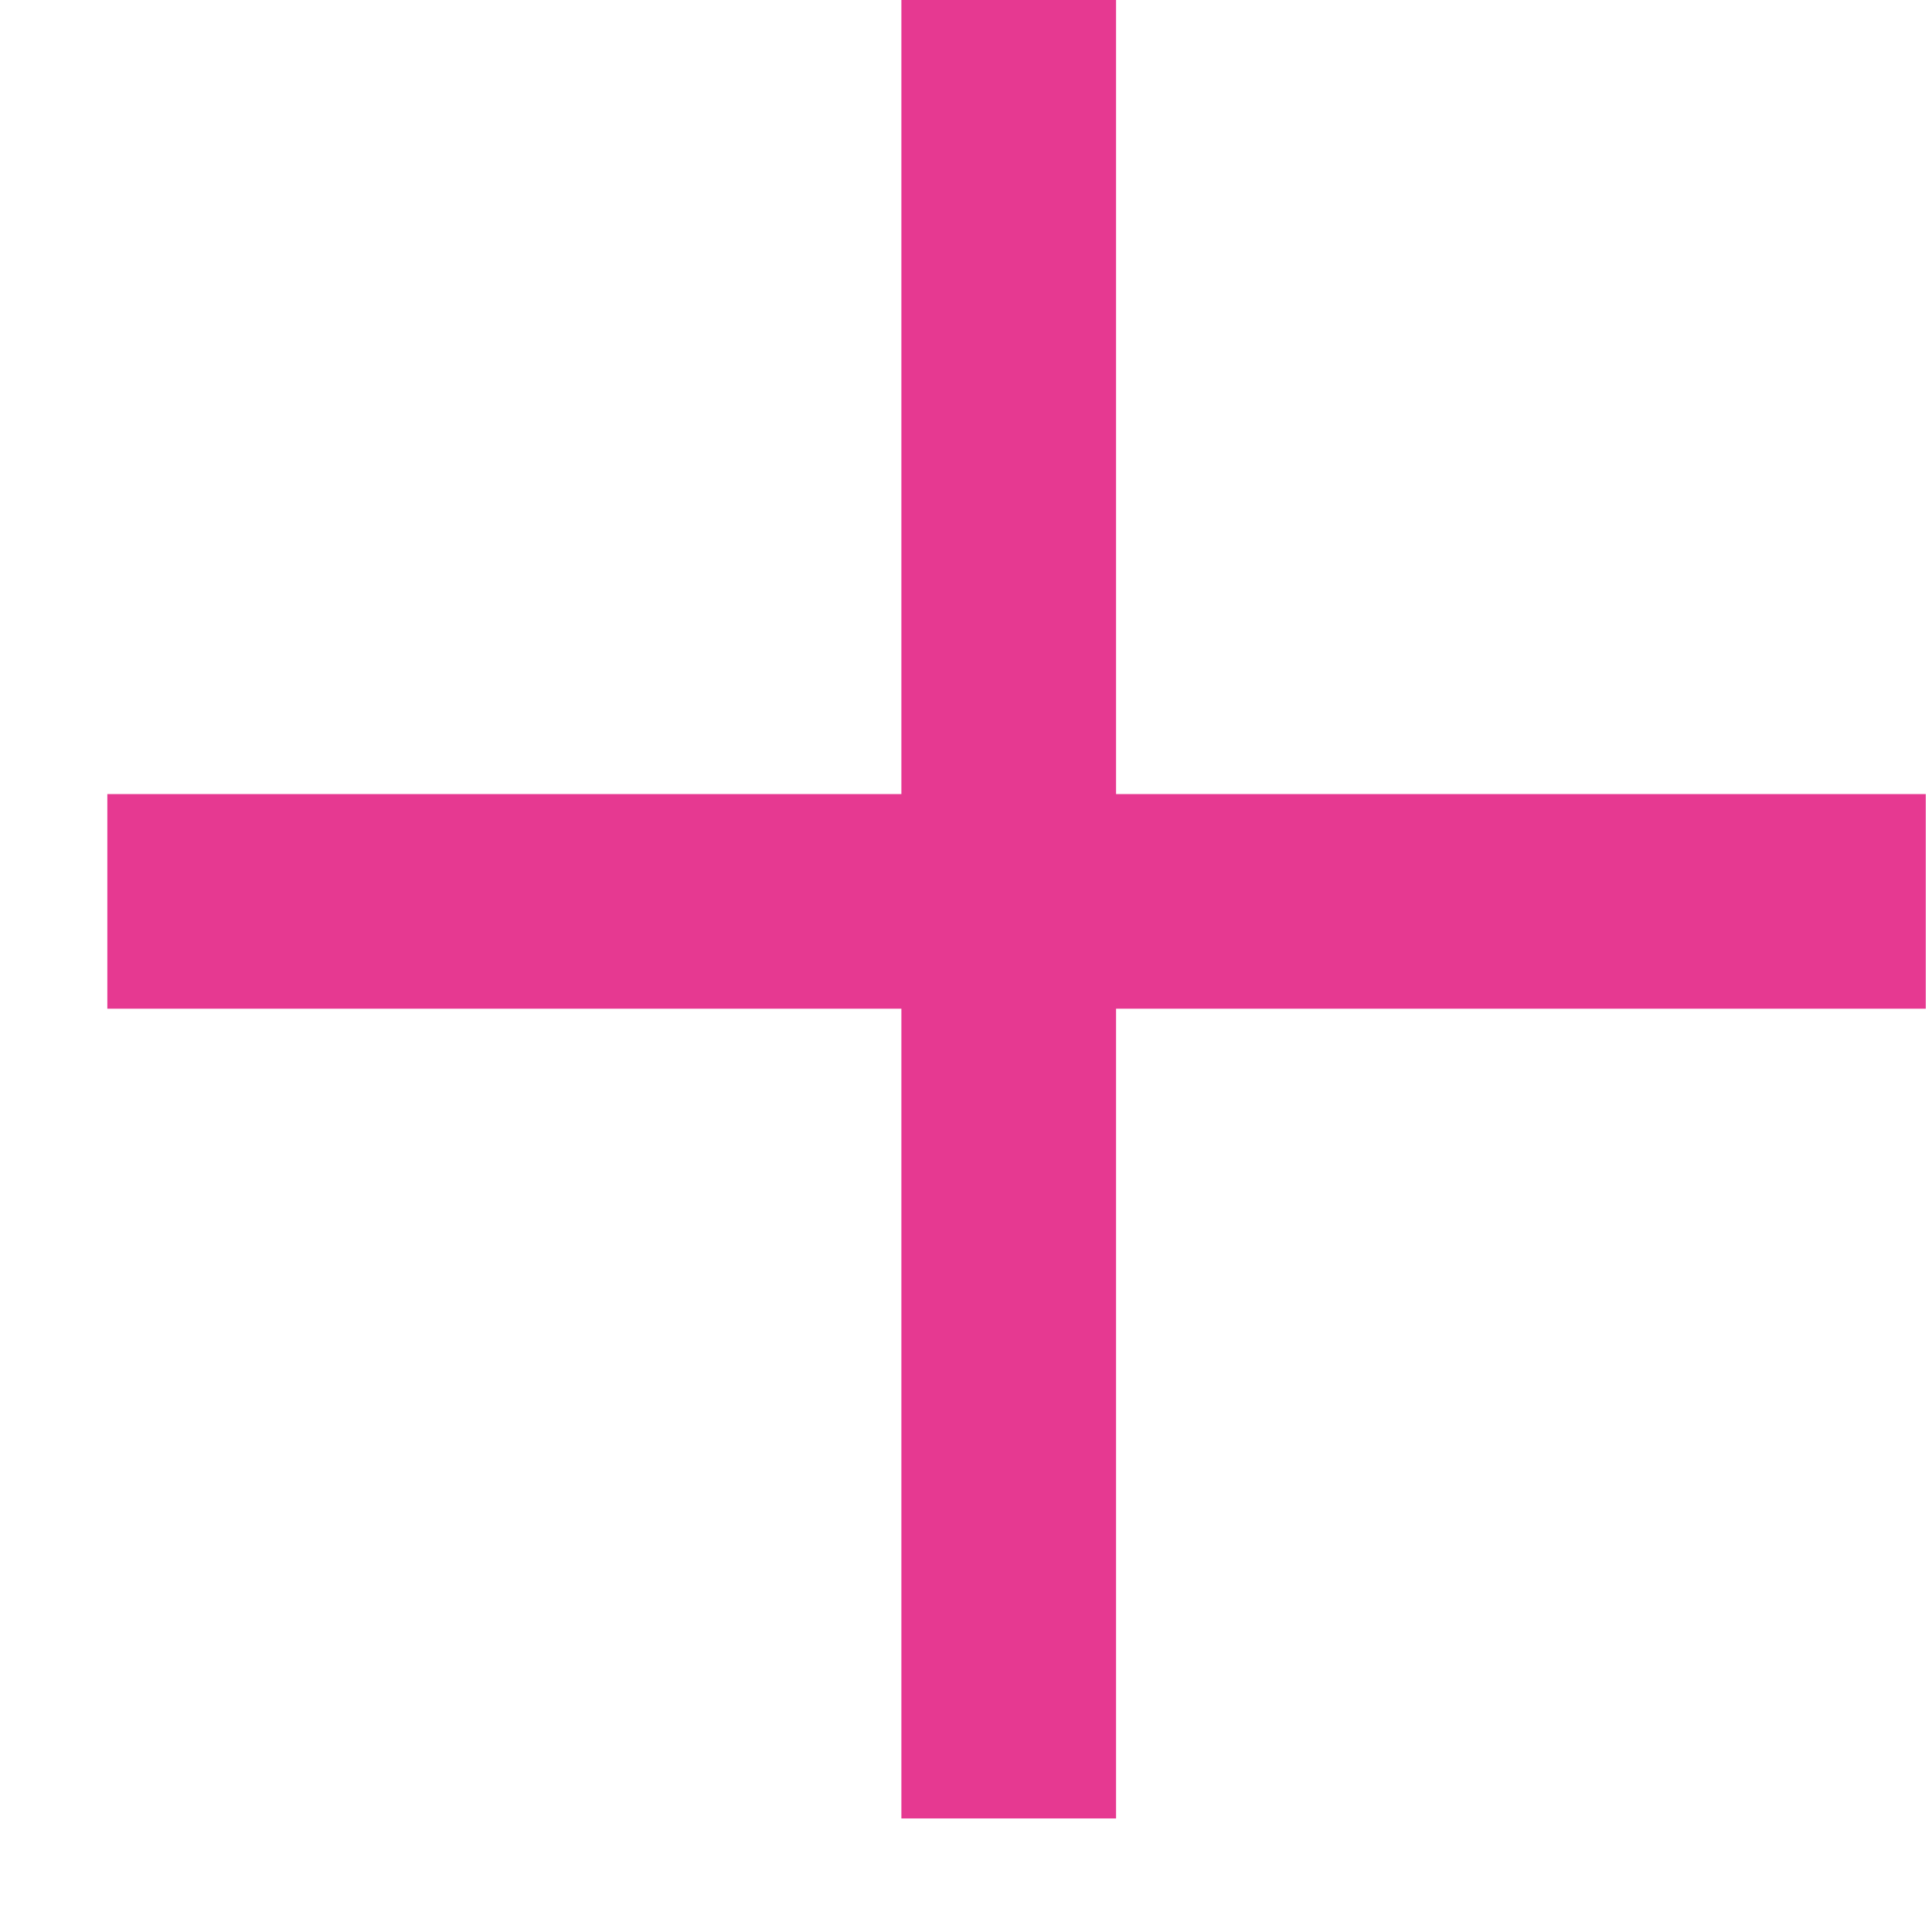
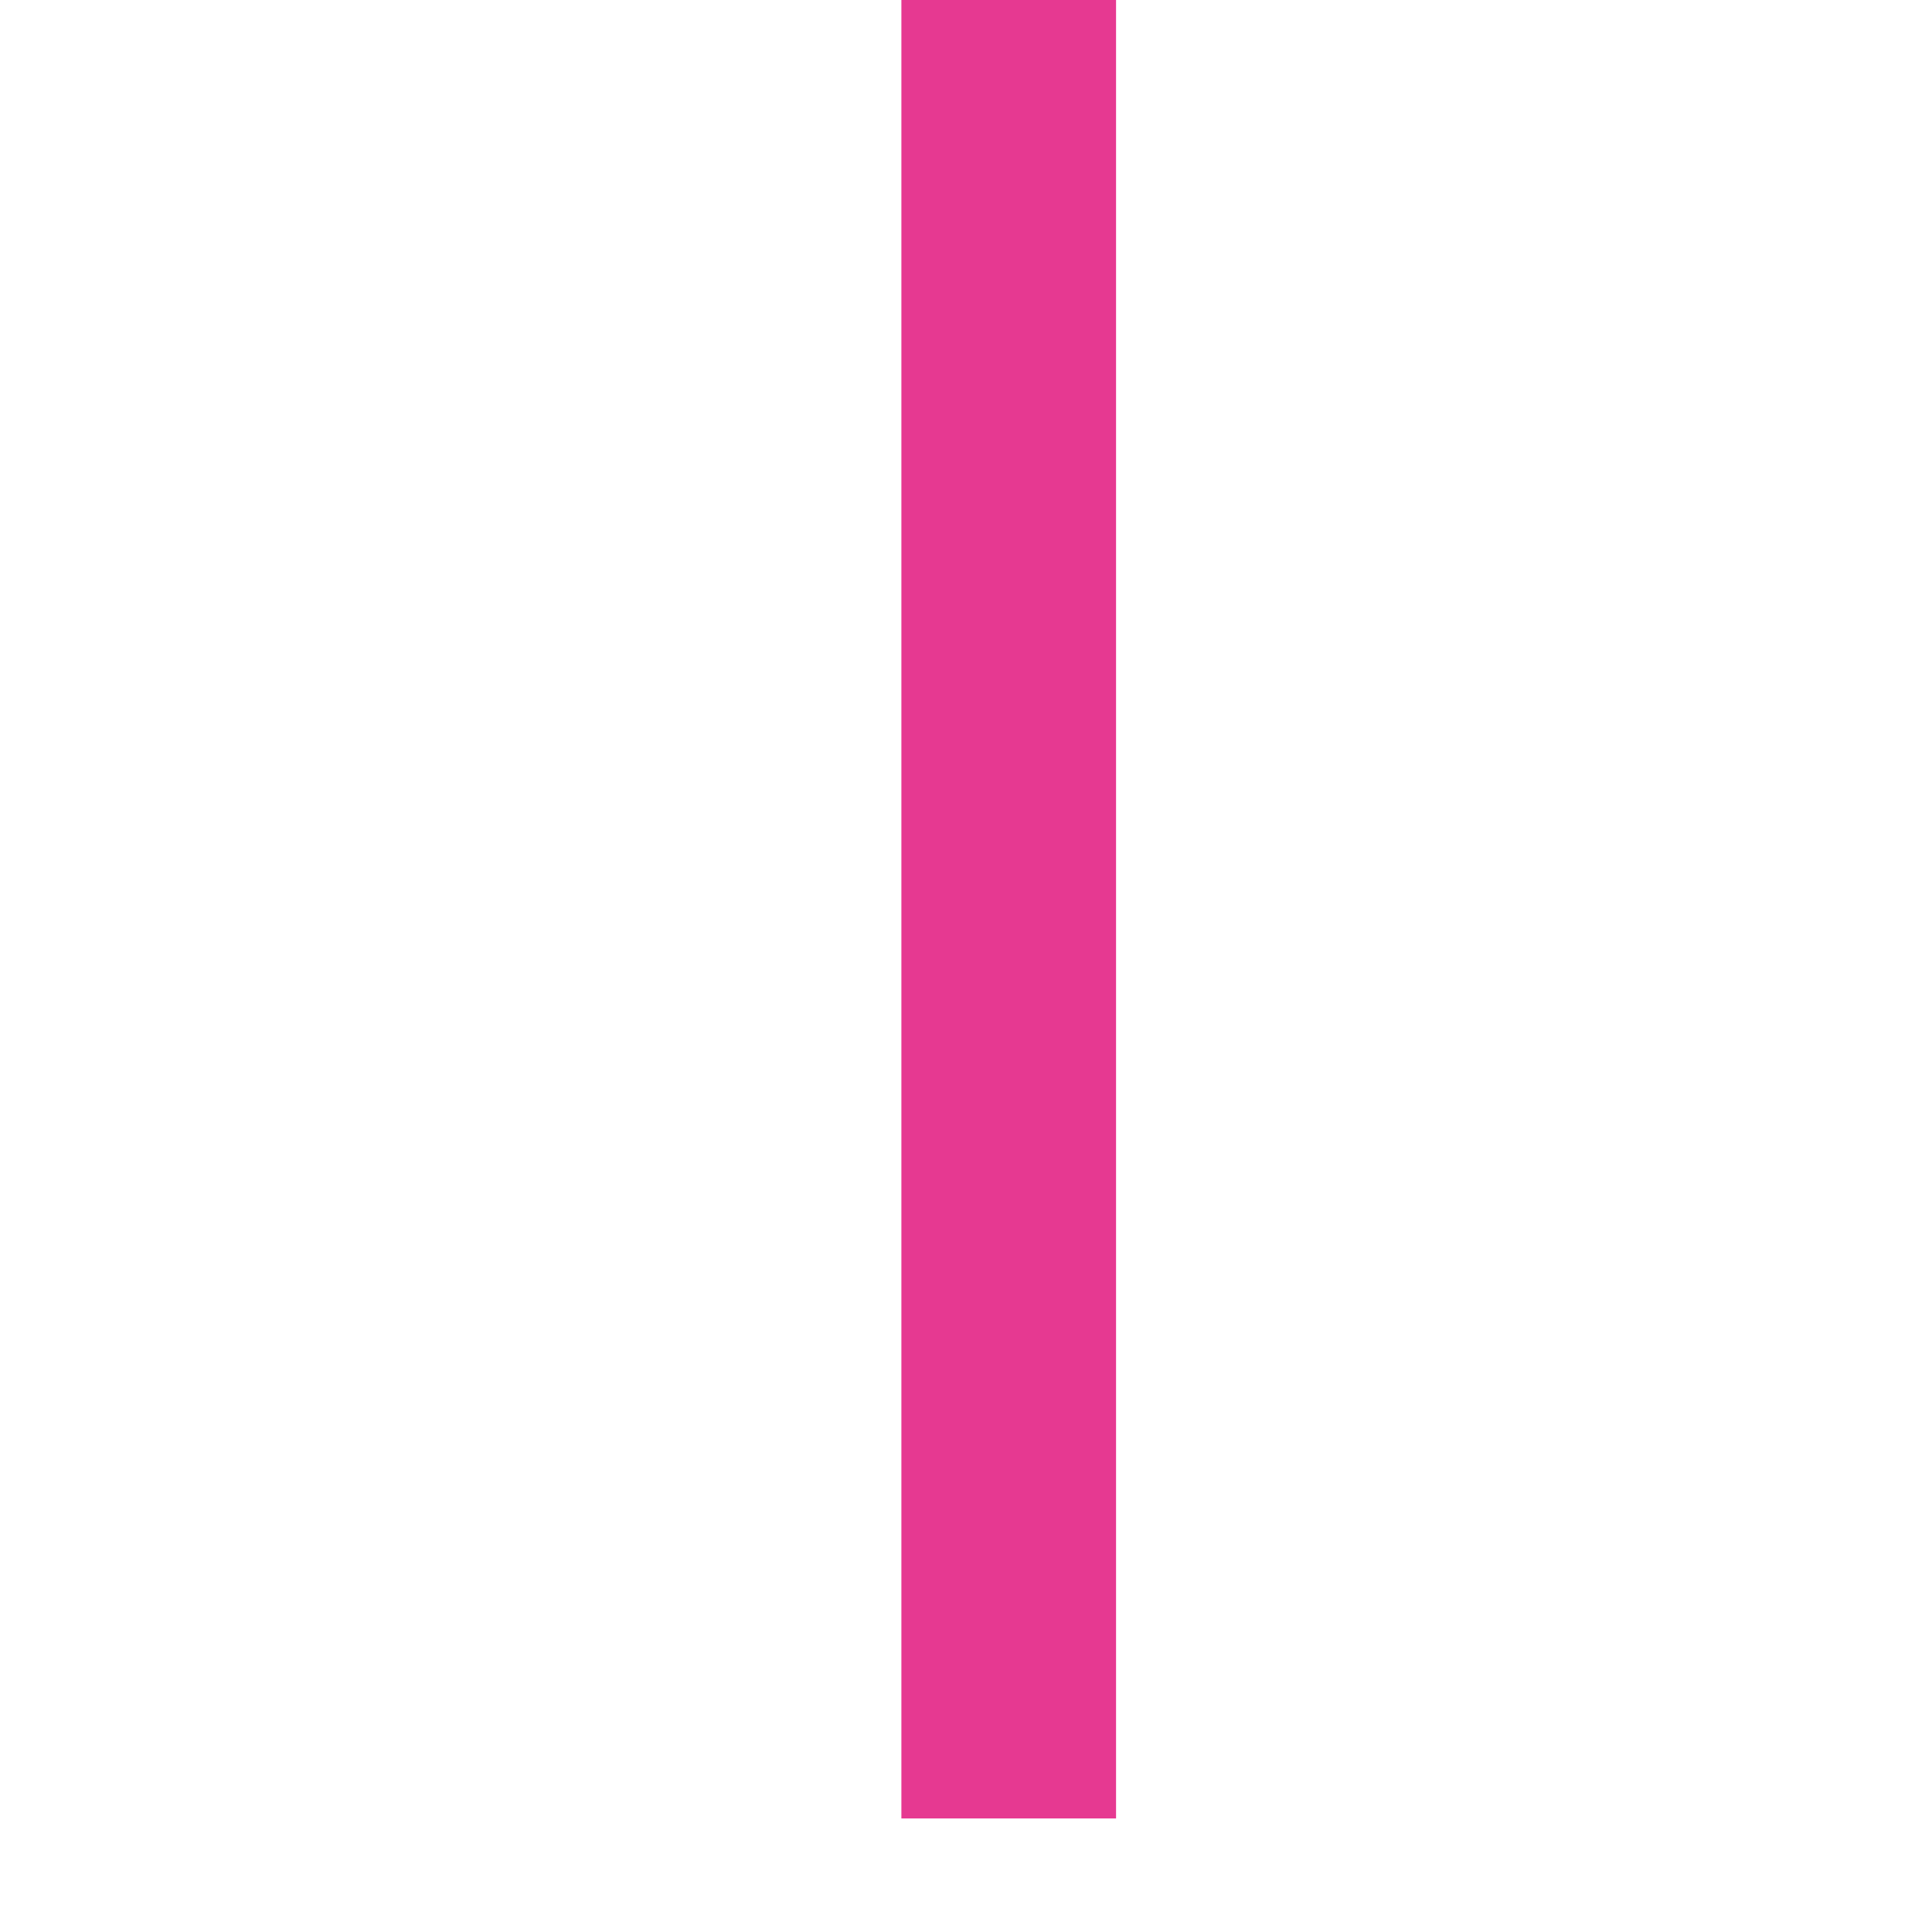
<svg xmlns="http://www.w3.org/2000/svg" width="9" height="9" viewBox="0 0 9 9" fill="none">
  <g clip-path="url(#clip0_1_201)">
    <path d="M4.699 8.471L4.699 8.58307e-06" stroke="#E63991" />
-     <path d="M0.5 4.199L8.971 4.199" stroke="#E63991" />
  </g>
  <defs>
    <clipPath id="clip0_1_201">
      <rect width="8.471" height="8.471" fill="white" transform="translate(0.5)" />
    </clipPath>
  </defs>
</svg>